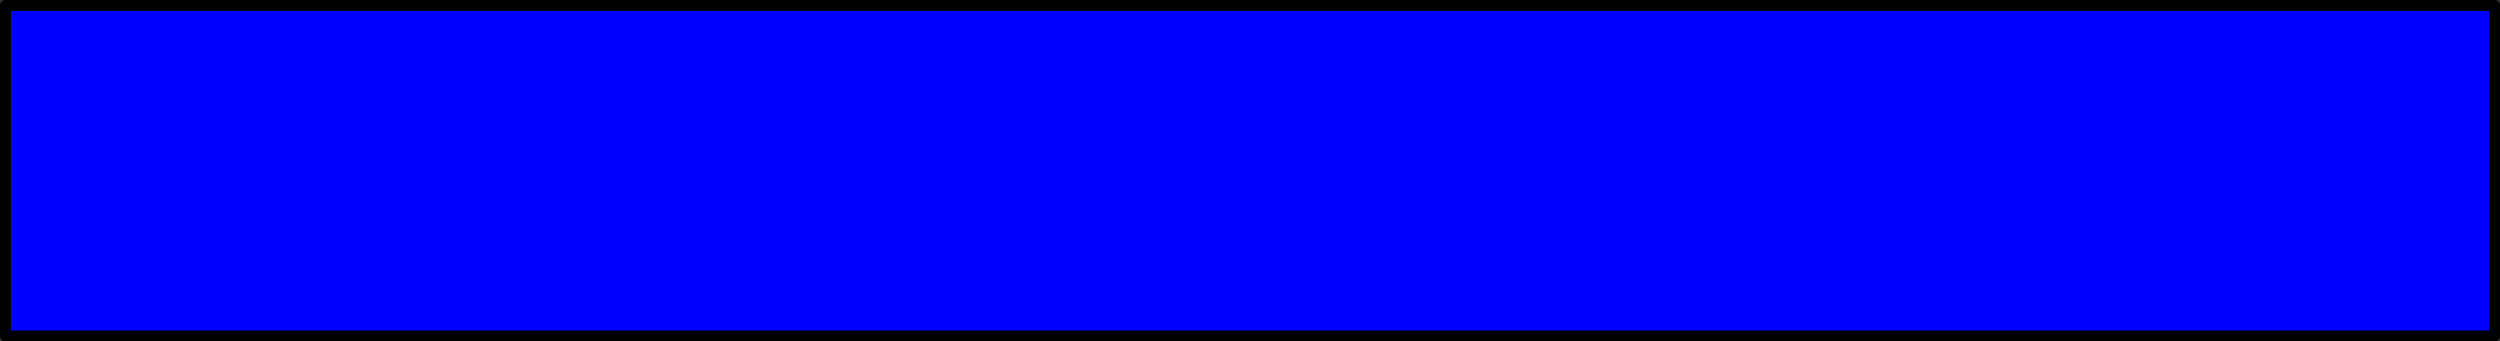
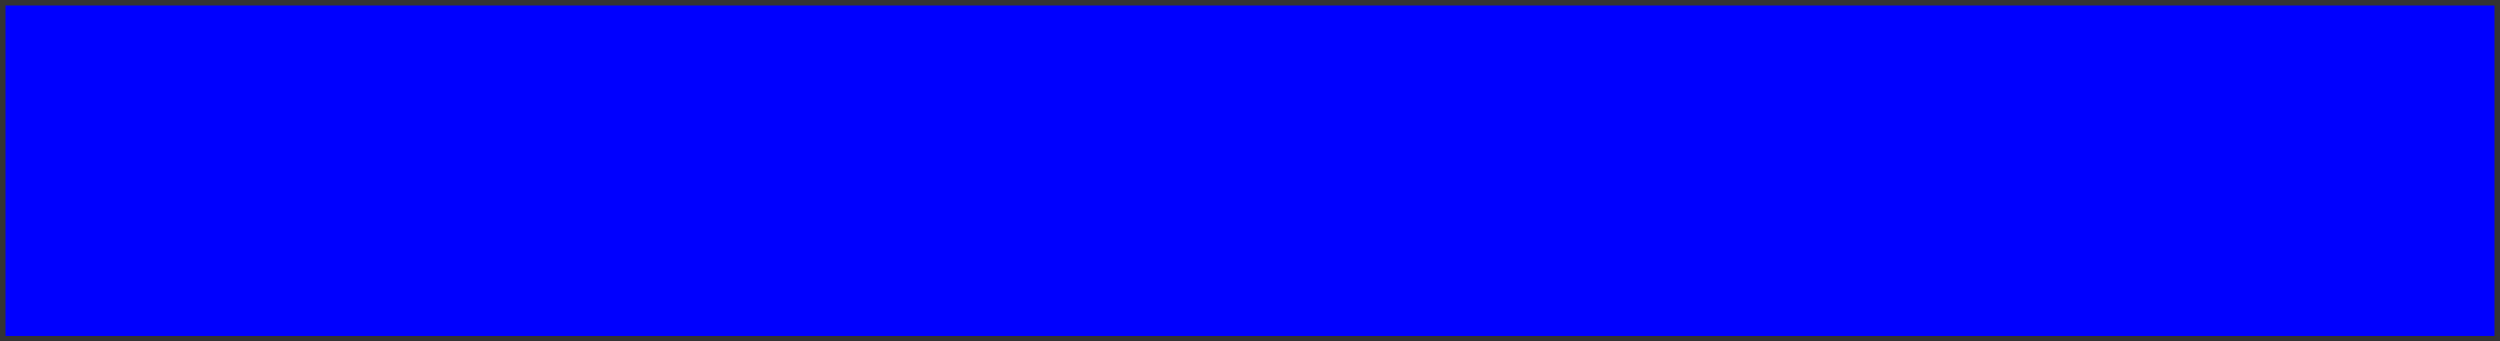
<svg xmlns="http://www.w3.org/2000/svg" height="31.0px" width="226.95px">
  <rect width="100%" height="100%" fill="#333333" stroke="none" />
  <g transform="matrix(1.0, 0.0, 0.0, 1.0, 112.45, 15.5)">
    <path d="M-106.95 -12.1 L108.85 -12.1 108.85 12.1 -106.95 12.1 -106.95 -12.1" fill="#ff9d00" fill-rule="evenodd" stroke="none" />
    <path d="M-107.85 12.0 L108.0 12.0 108.0 -12.2" fill="none" stroke="#ff6000" stroke-linecap="round" stroke-linejoin="round" stroke-width="2.0" />
    <path d="M108.0 -12.2 L-107.85 -12.2 -107.85 12.0" fill="none" stroke="#feff00" stroke-linecap="round" stroke-linejoin="round" stroke-width="2.0" />
    <path d="M-4.4 -2.9 Q-4.8 -4.1 -6.1 -4.55 L-7.8 -4.8 Q-9.55 -4.8 -10.7 -3.75 -11.85 -2.6 -11.85 -0.5 -11.85 1.6 -10.6 2.55 -9.4 3.45 -7.8 3.45 -6.25 3.45 -5.25 2.75 -4.25 2.0 -4.05 0.85 L-7.45 0.85 -7.45 -1.1 -1.35 -1.1 -1.35 5.2 -3.35 5.2 -3.7 3.7 -5.25 4.9 Q-6.5 5.5 -8.25 5.5 -11.15 5.5 -13.0 3.9 -14.95 2.25 -14.95 -0.55 -14.95 -3.4 -13.0 -5.15 -11.1 -6.85 -7.85 -6.85 -4.95 -6.85 -3.35 -5.75 -1.6 -4.6 -1.4 -2.9 L-4.4 -2.9" fill="#000000" fill-rule="evenodd" stroke="none" />
    <path d="M10.95 2.35 Q12.05 1.3 12.05 -0.7 12.05 -2.7 10.95 -3.8 9.9 -4.85 8.1 -4.85 6.25 -4.85 5.2 -3.8 4.1 -2.7 4.1 -0.7 4.1 1.3 5.2 2.35 6.25 3.45 8.1 3.45 9.9 3.45 10.95 2.35 M12.9 -5.55 Q15.1 -3.95 15.1 -0.7 15.1 2.4 12.9 4.15 11.25 5.5 8.1 5.5 5.0 5.5 3.25 4.15 1.05 2.4 1.05 -0.7 1.05 -3.95 3.25 -5.55 5.05 -6.95 8.1 -6.95 11.2 -6.95 12.9 -5.55" fill="#000000" fill-rule="evenodd" stroke="none" />
    <path d="M114.0 15.0 L-111.95 15.0 -111.95 -15.0 114.0 -15.0 114.0 15.0" fill="#0000ff" fill-rule="evenodd" stroke="none" />
-     <path d="M114.0 15.0 L-111.95 15.0 -111.95 -15.0 114.0 -15.0 114.0 15.0 Z" fill="none" stroke="#000000" stroke-linecap="round" stroke-linejoin="round" stroke-width="1.0" />
  </g>
</svg>